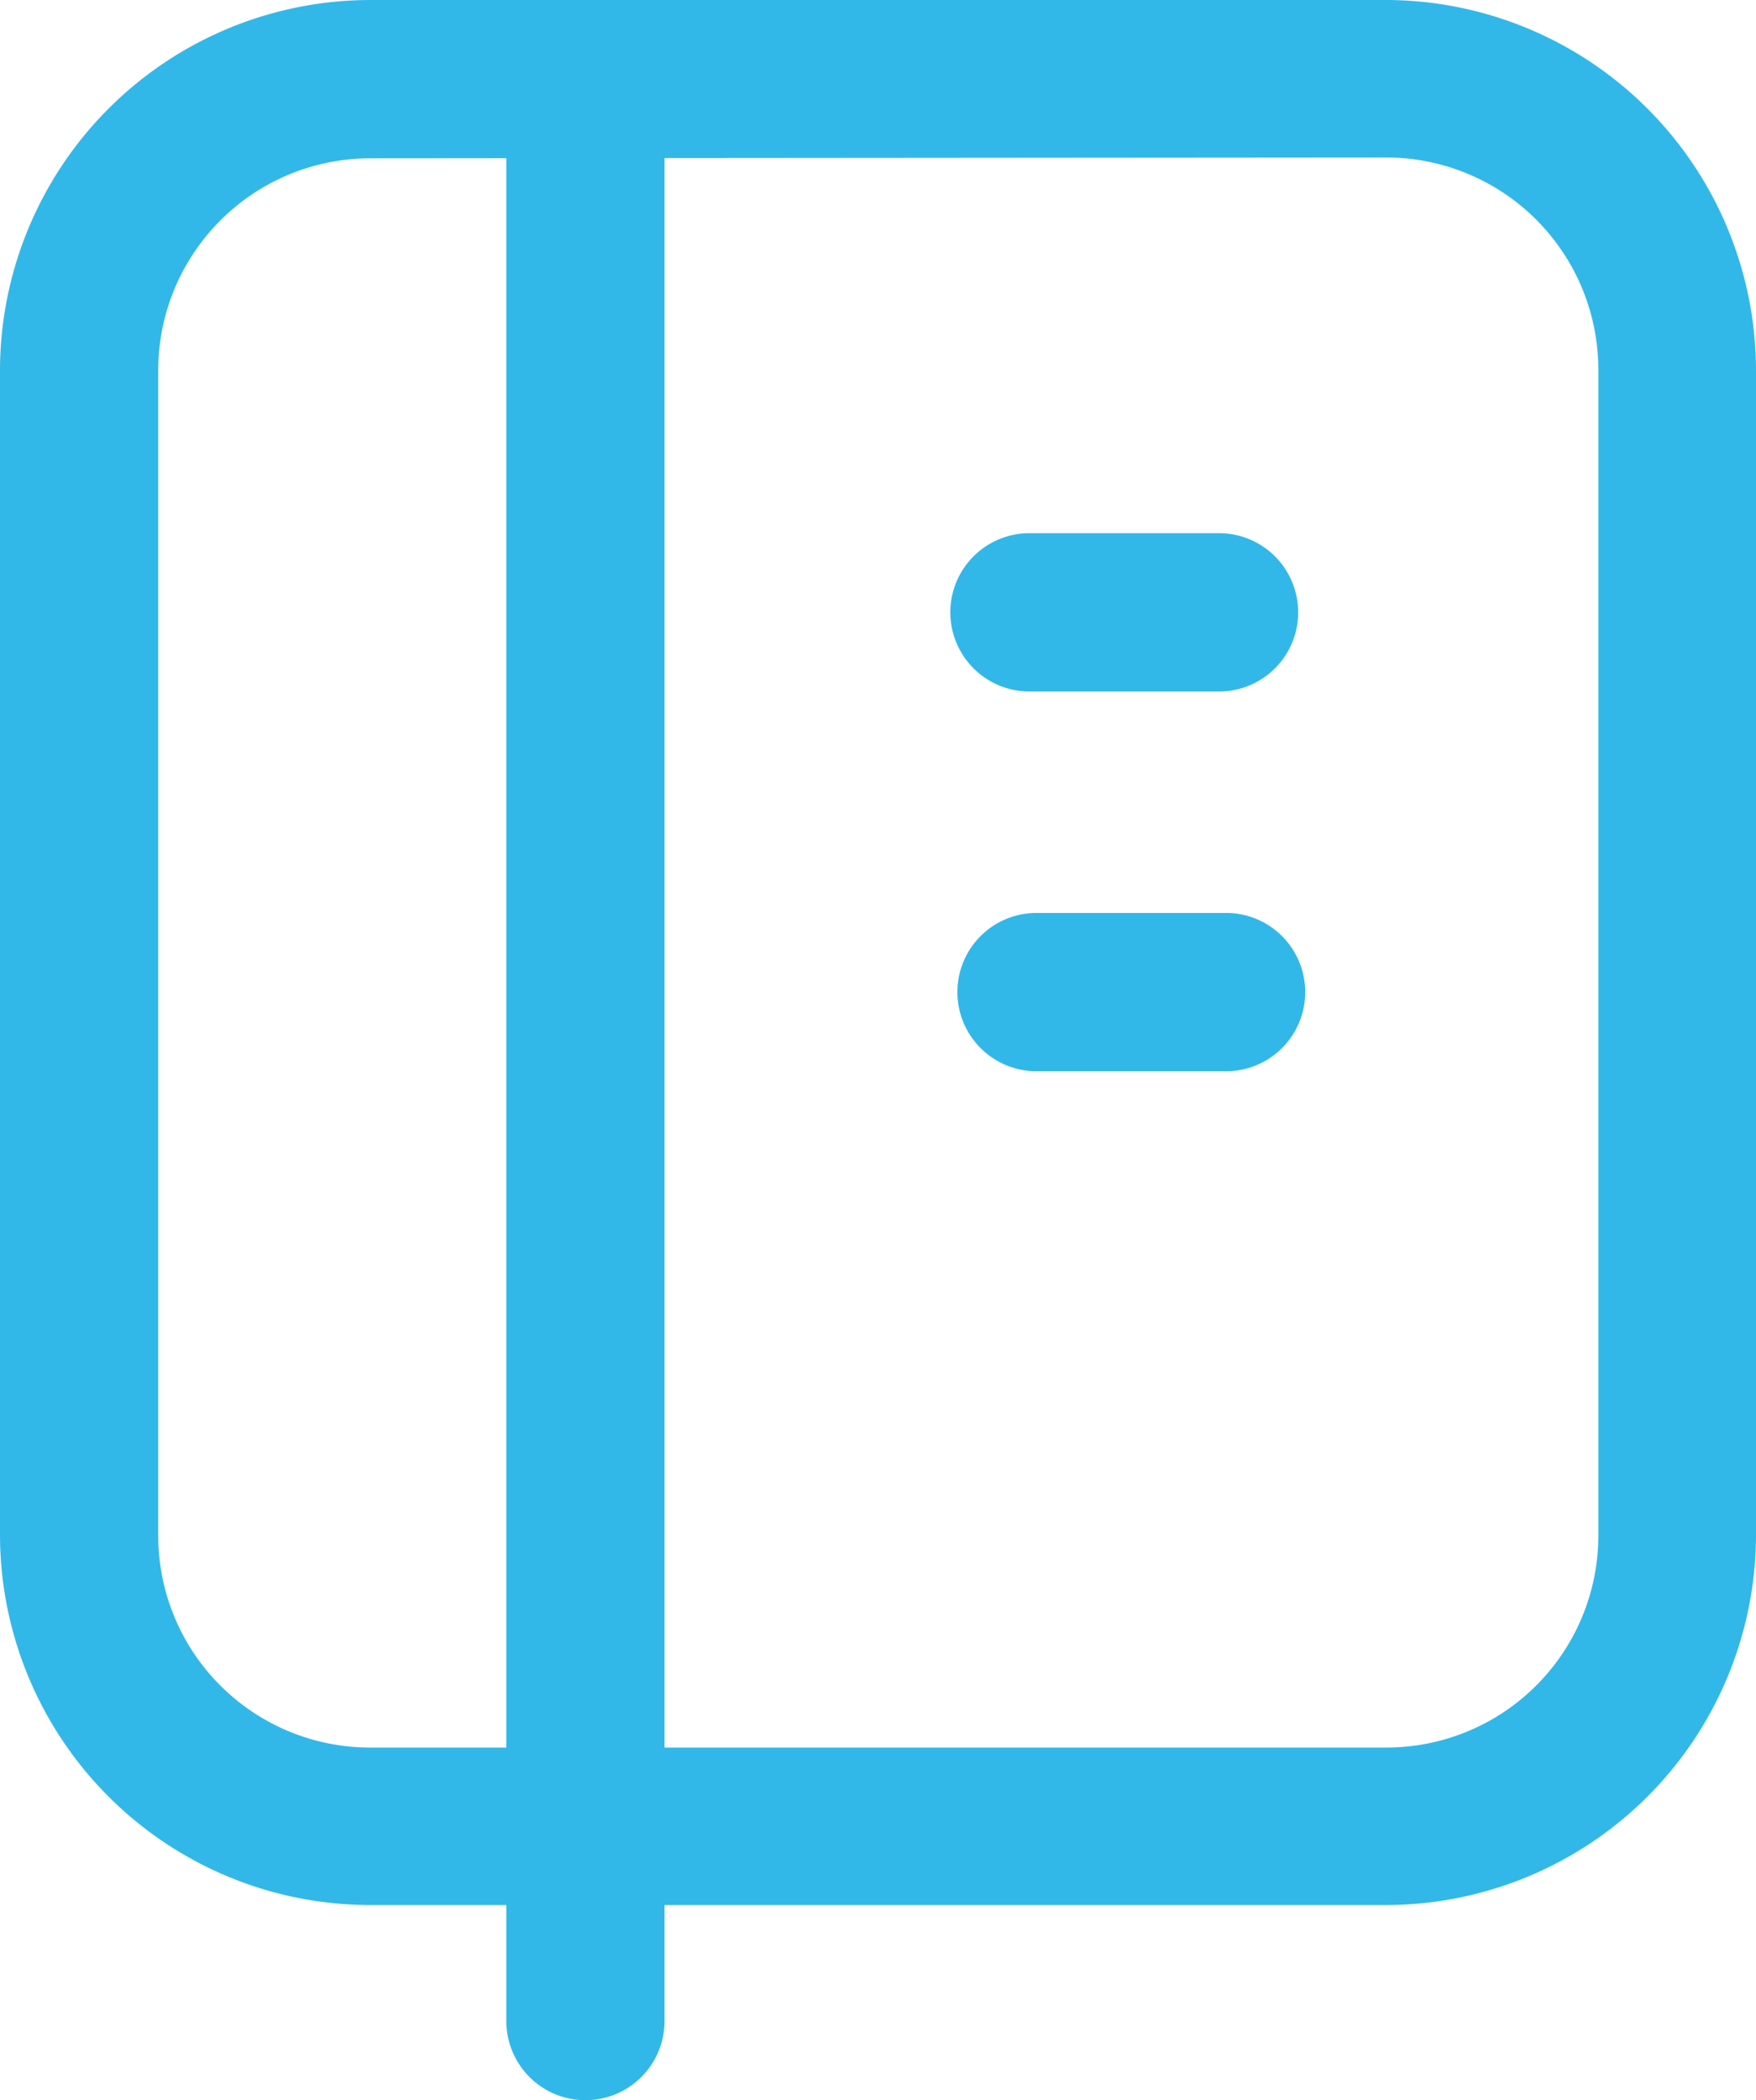
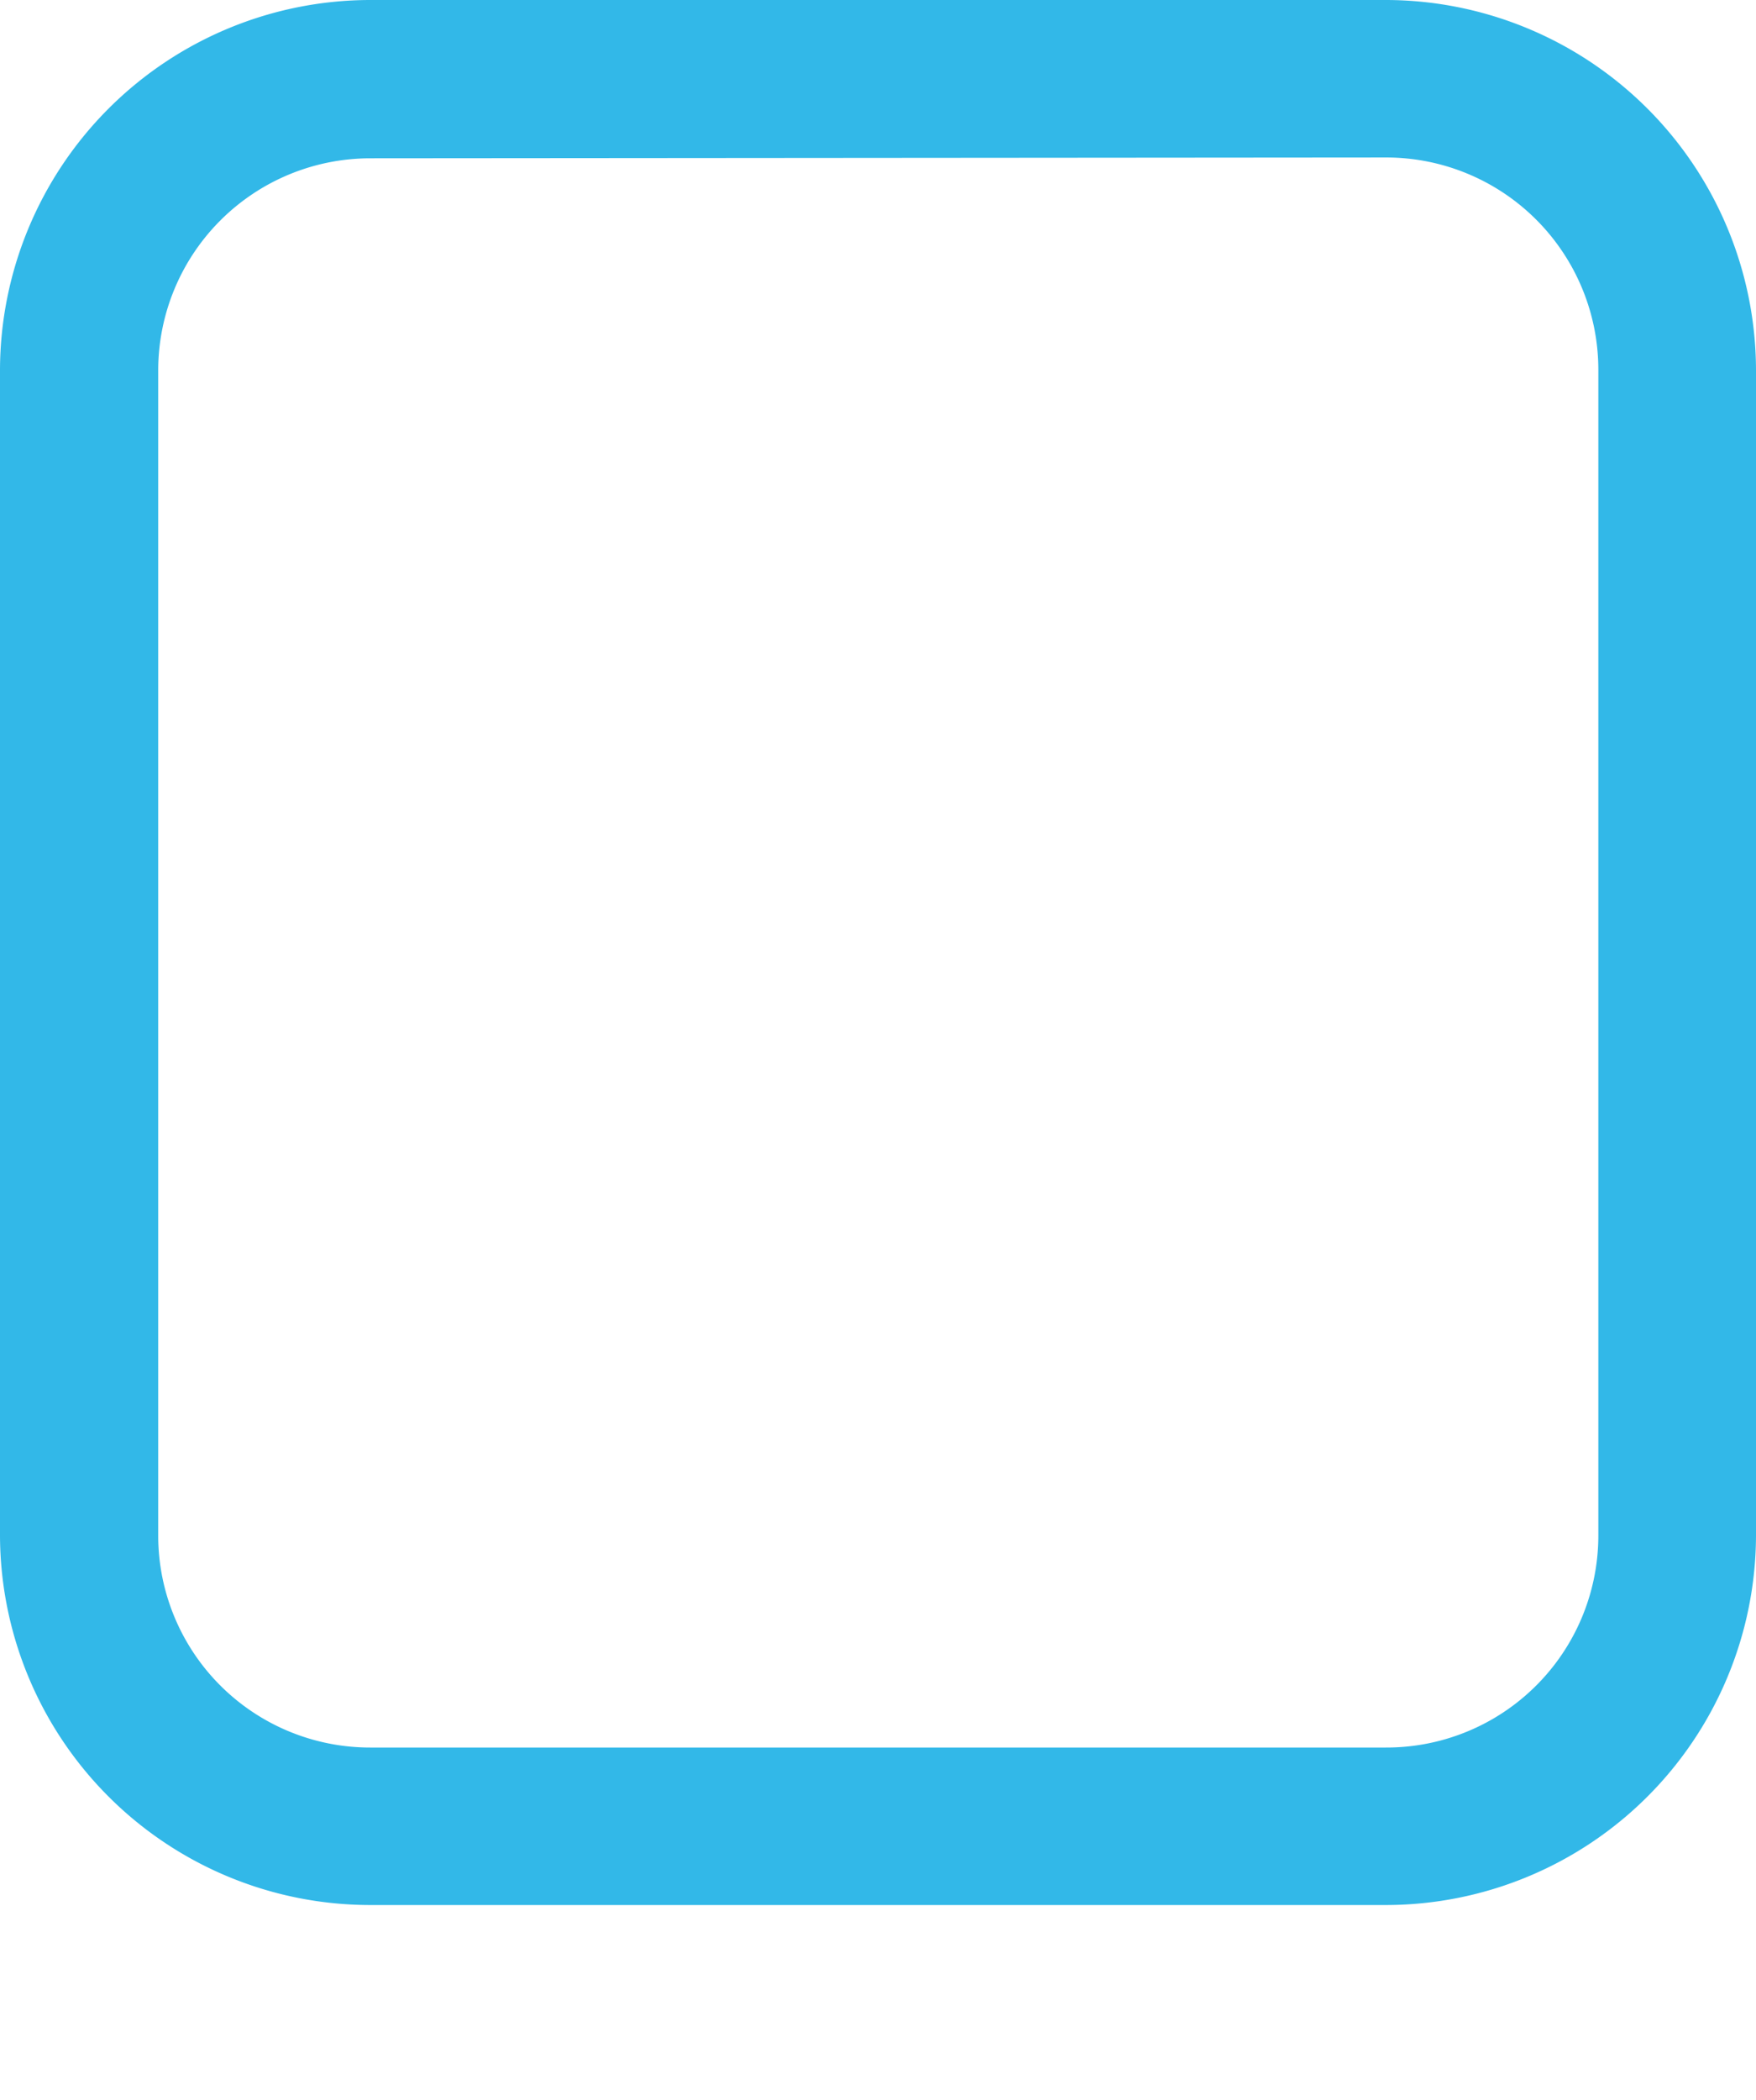
<svg xmlns="http://www.w3.org/2000/svg" viewBox="0 0 64.82 77.48">
  <defs>
    <style>.cls-1{fill:#32b8e8;}</style>
  </defs>
  <g id="Capa_2" data-name="Capa 2">
    <g id="Capa_1-2" data-name="Capa 1">
      <path class="cls-1" d="M51.16,70.28H13.66A13.67,13.67,0,0,1,0,56.63v-43A13.68,13.68,0,0,1,13.66,0h37.5A13.68,13.68,0,0,1,64.82,13.66v43A13.67,13.67,0,0,1,51.16,70.28ZM13.66,5.84a7.83,7.83,0,0,0-7.82,7.82v43a7.82,7.82,0,0,0,7.82,7.81h37.5A7.82,7.82,0,0,0,59,56.63v-43a7.83,7.83,0,0,0-7.82-7.82Z" />
-       <path class="cls-1" d="M21.61,77.48a2.92,2.92,0,0,1-2.92-2.92V3.32a2.92,2.92,0,0,1,5.84,0V74.56A2.92,2.92,0,0,1,21.61,77.48Z" />
-       <path class="cls-1" d="M45,25.51H38a2.92,2.92,0,1,1,0-5.84h7a2.92,2.92,0,0,1,0,5.84Z" />
-       <path class="cls-1" d="M45.26,39.52h-7a2.92,2.92,0,0,1,0-5.84h7a2.92,2.92,0,0,1,0,5.84Z" />
    </g>
  </g>
</svg>